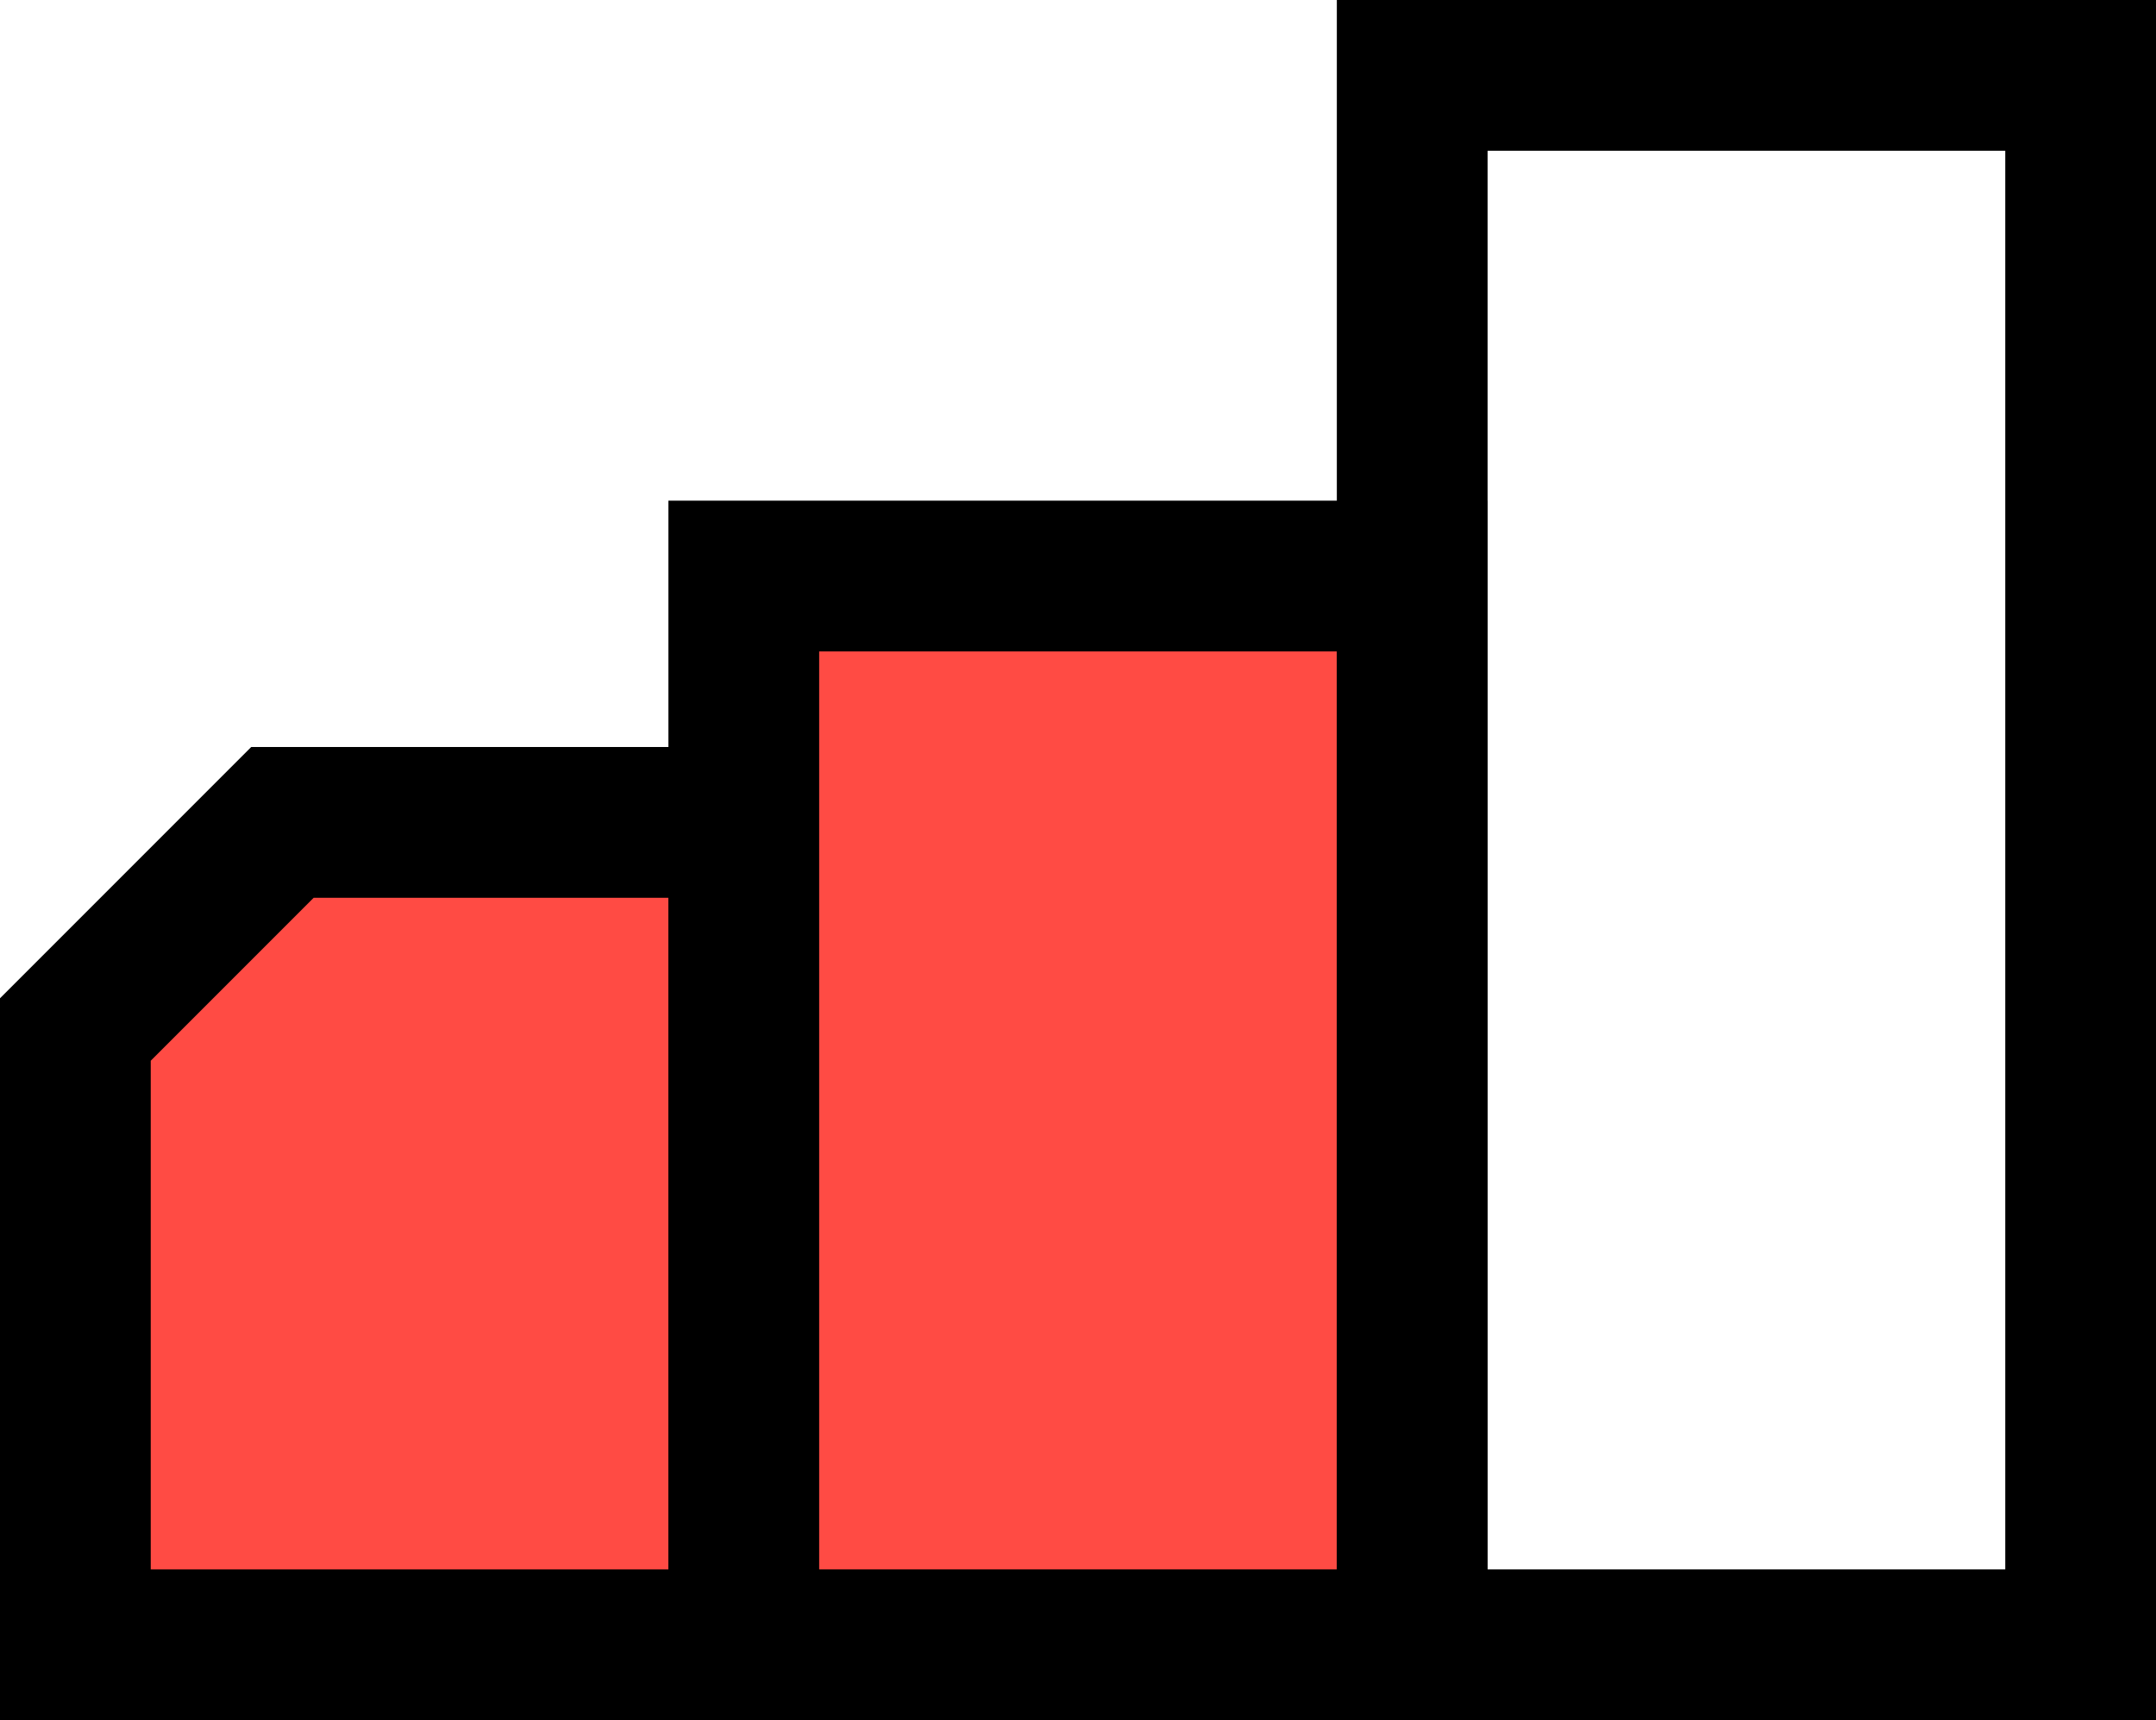
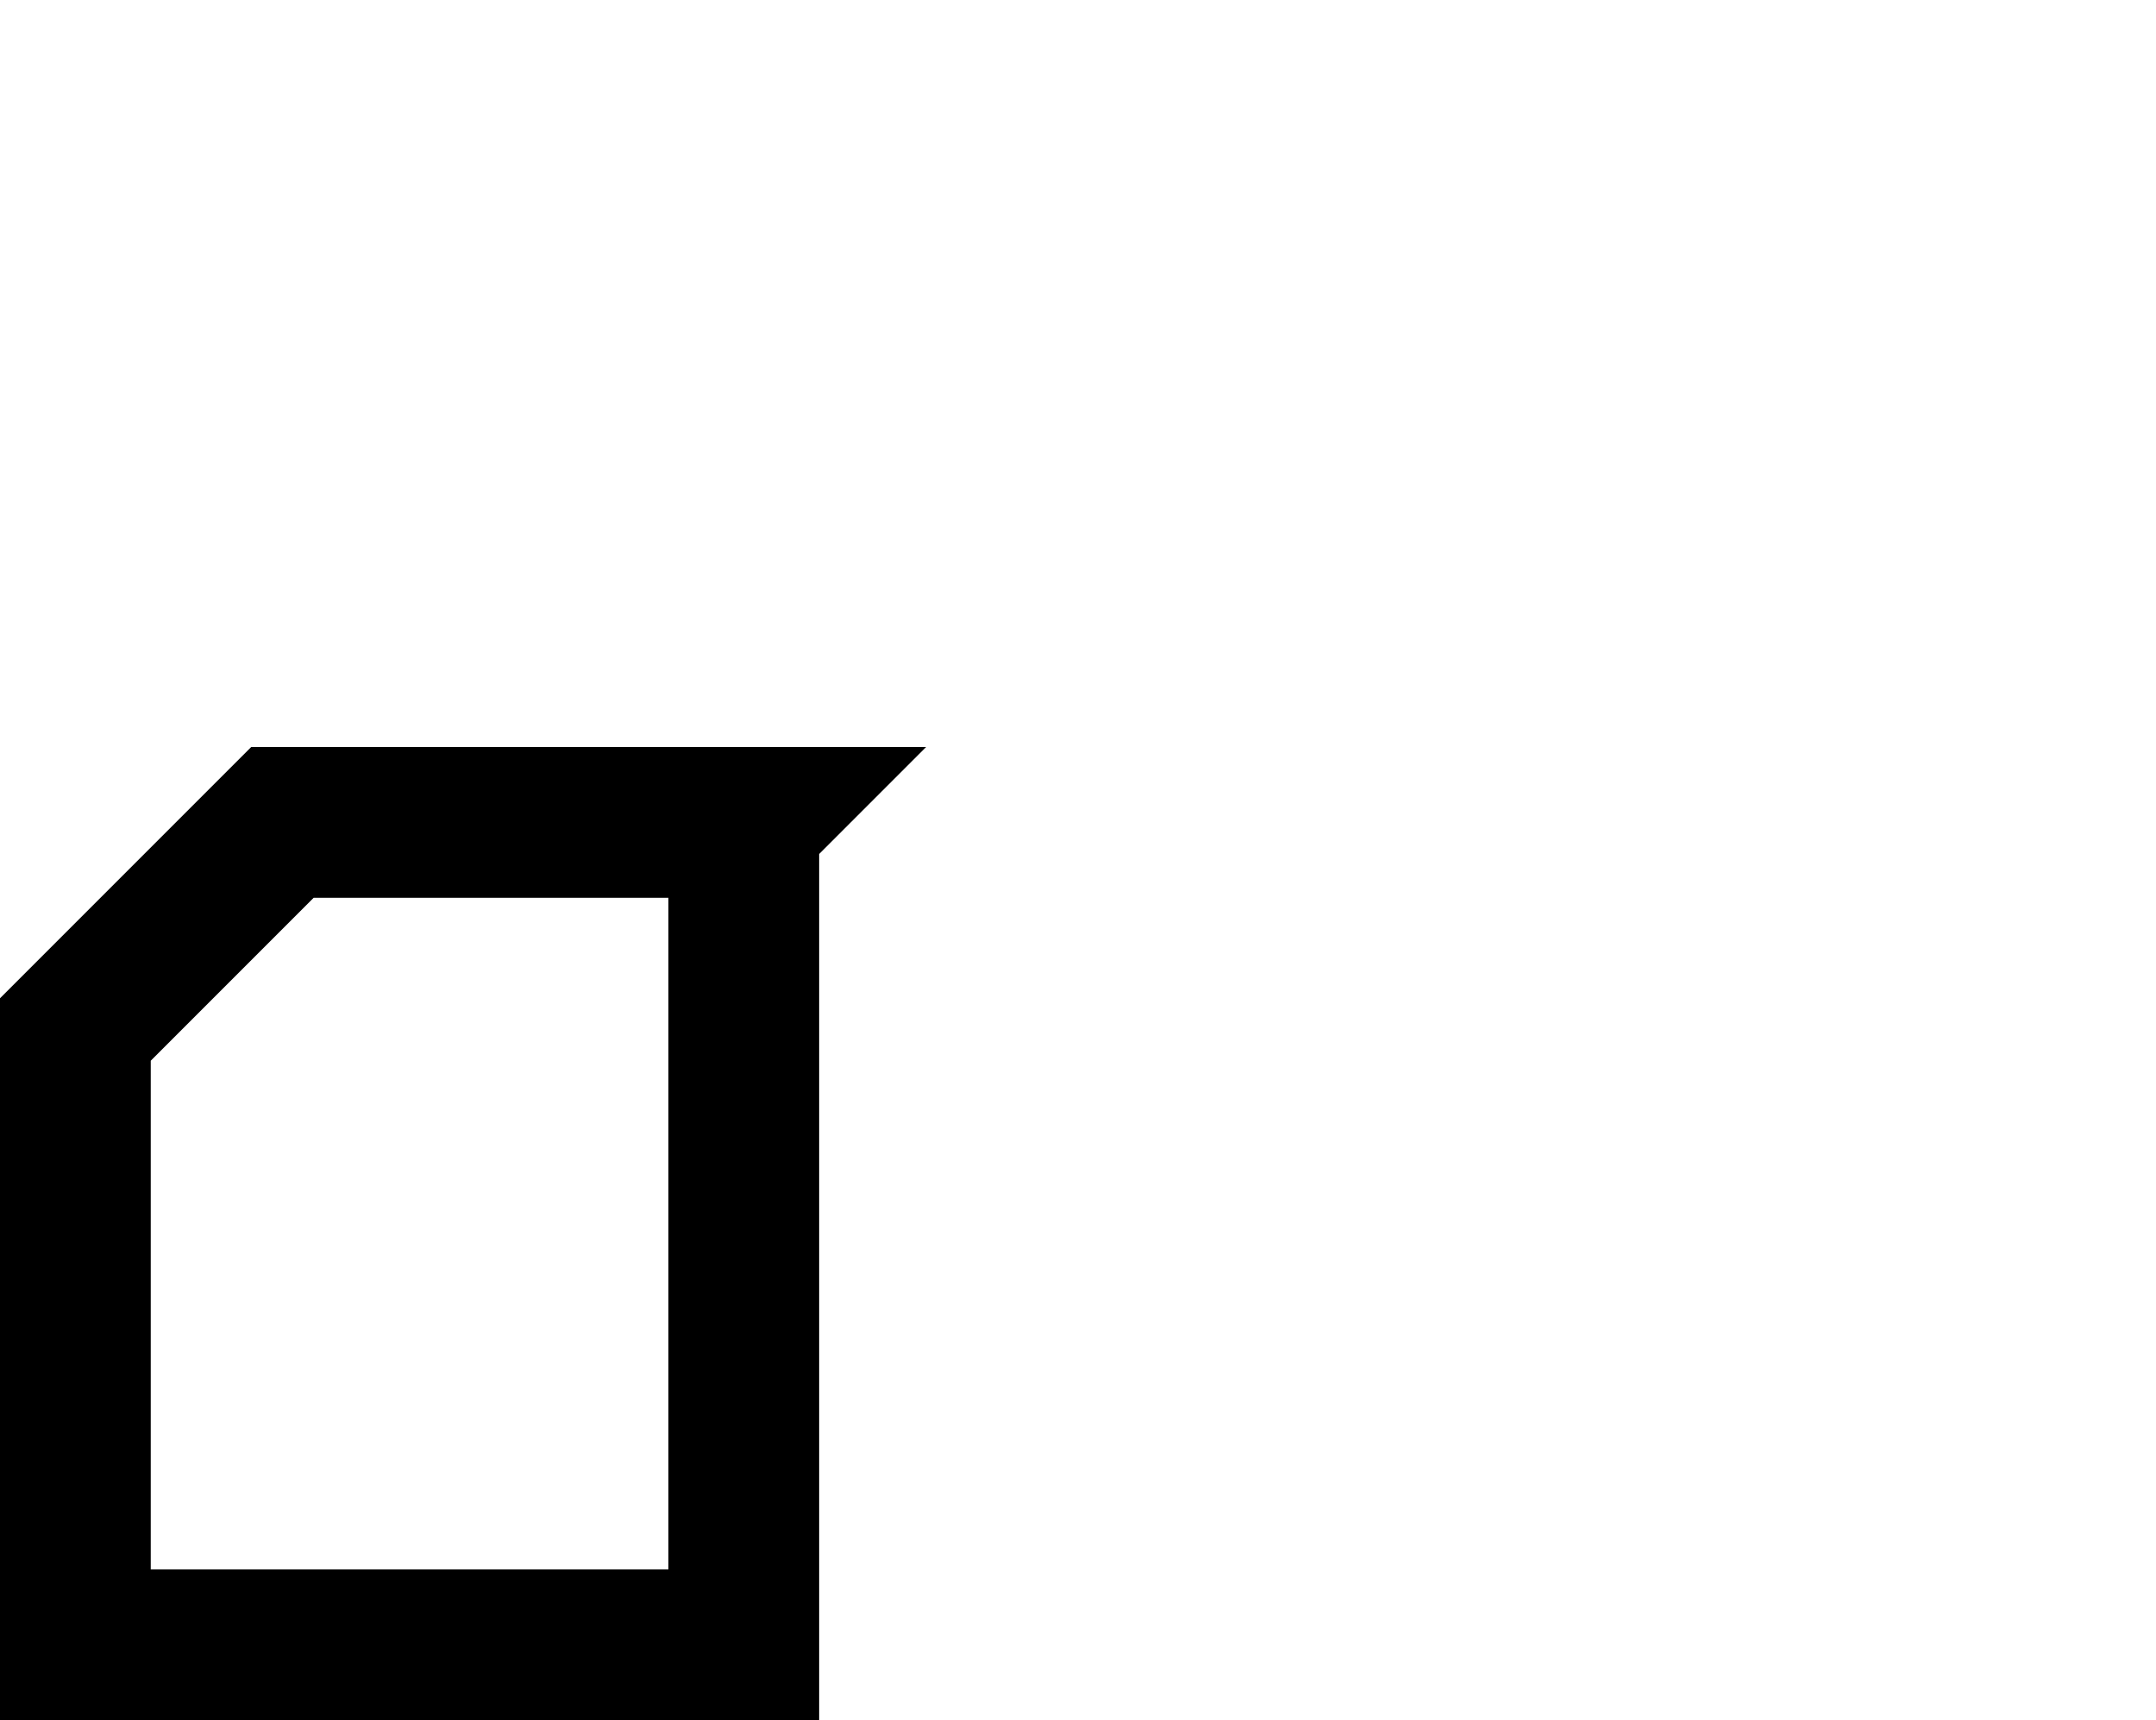
<svg xmlns="http://www.w3.org/2000/svg" id="Layer_2" data-name="Layer 2" viewBox="0 0 56.64 45.18">
  <g id="Layer_1-2" data-name="Layer 1">
    <g>
-       <path d="m19.54,21.61v21.59H1.98v-16.16c2.12-2.12,3.31-3.31,5.44-5.44h12.13Z" style="fill: #ff4b44; stroke-width: 0px;" />
      <path d="m19.54,21.61v21.59H1.98v-16.16c2.12-2.12,3.31-3.31,5.44-5.44h12.13Z" style="fill: none; stroke: #000; stroke-miterlimit: 10; stroke-width: 3.96px;" />
-       <rect x="19.54" y="15.13" width="17.56" height="28.07" style="fill: #ff4b44; stroke: #000; stroke-miterlimit: 10; stroke-width: 3.96px;" />
-       <rect x="37.1" y="1.98" width="17.56" height="41.22" style="fill: none; stroke: #000; stroke-miterlimit: 10; stroke-width: 3.96px;" />
    </g>
  </g>
</svg>